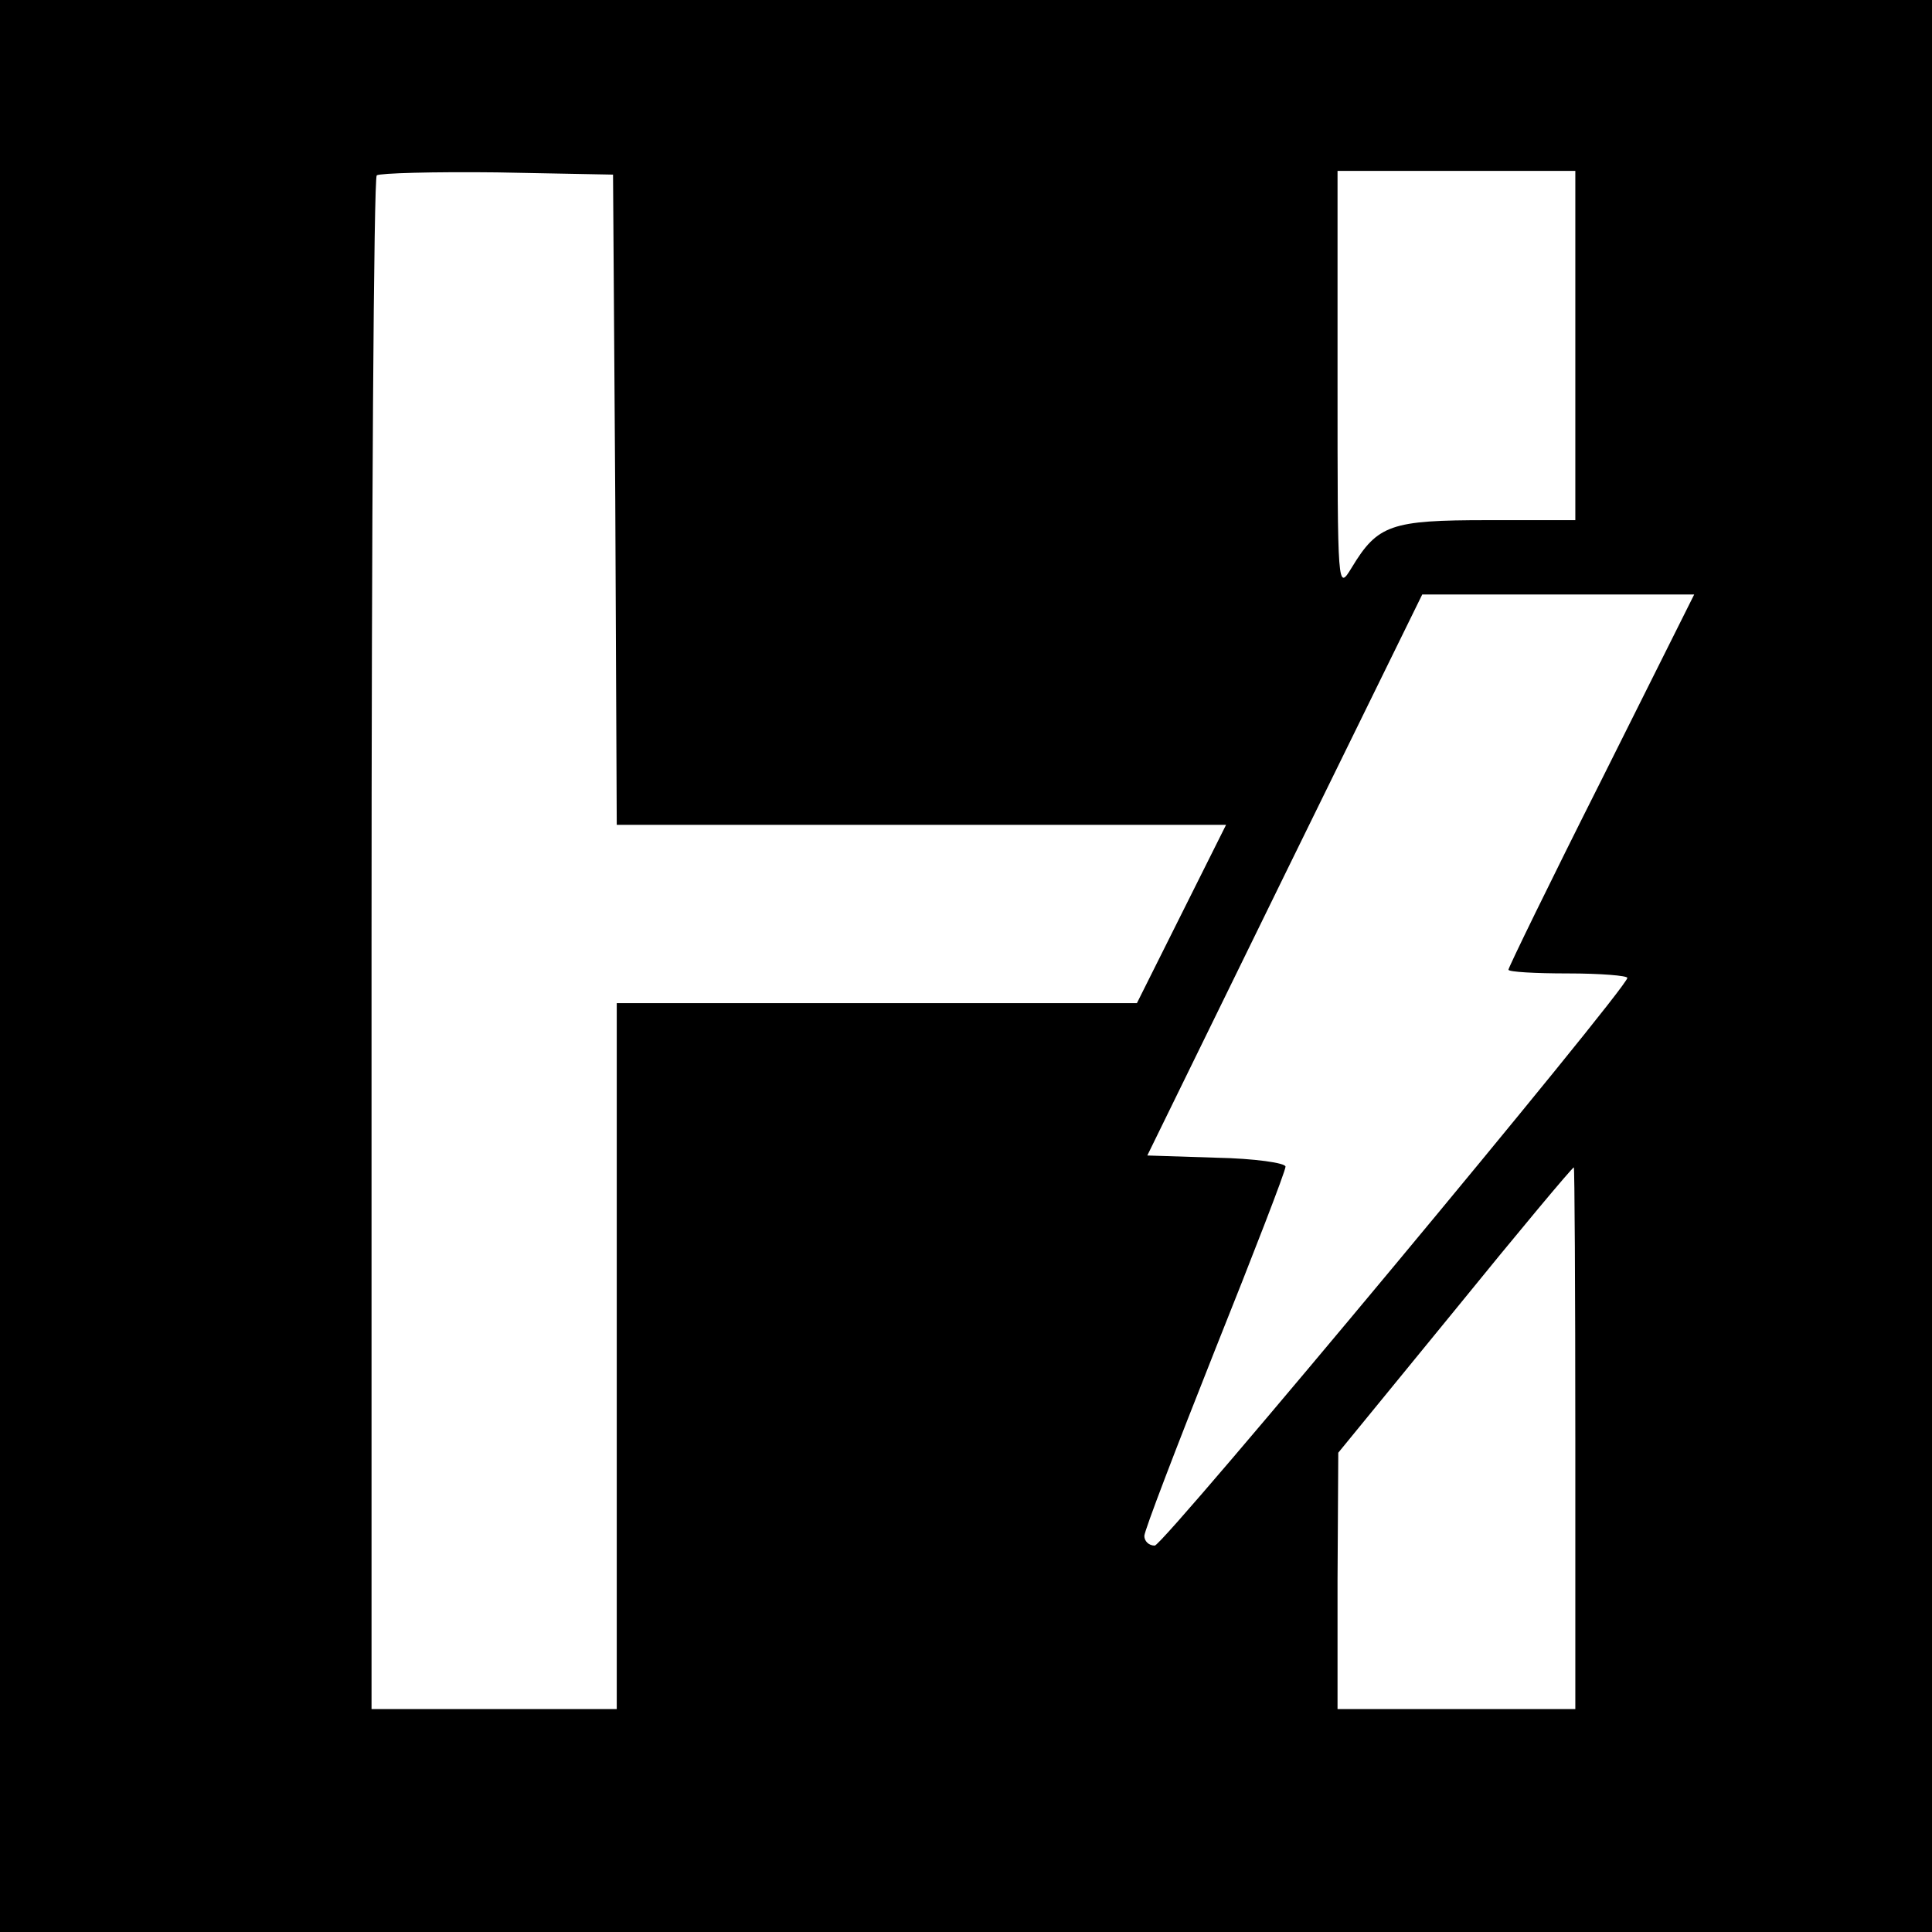
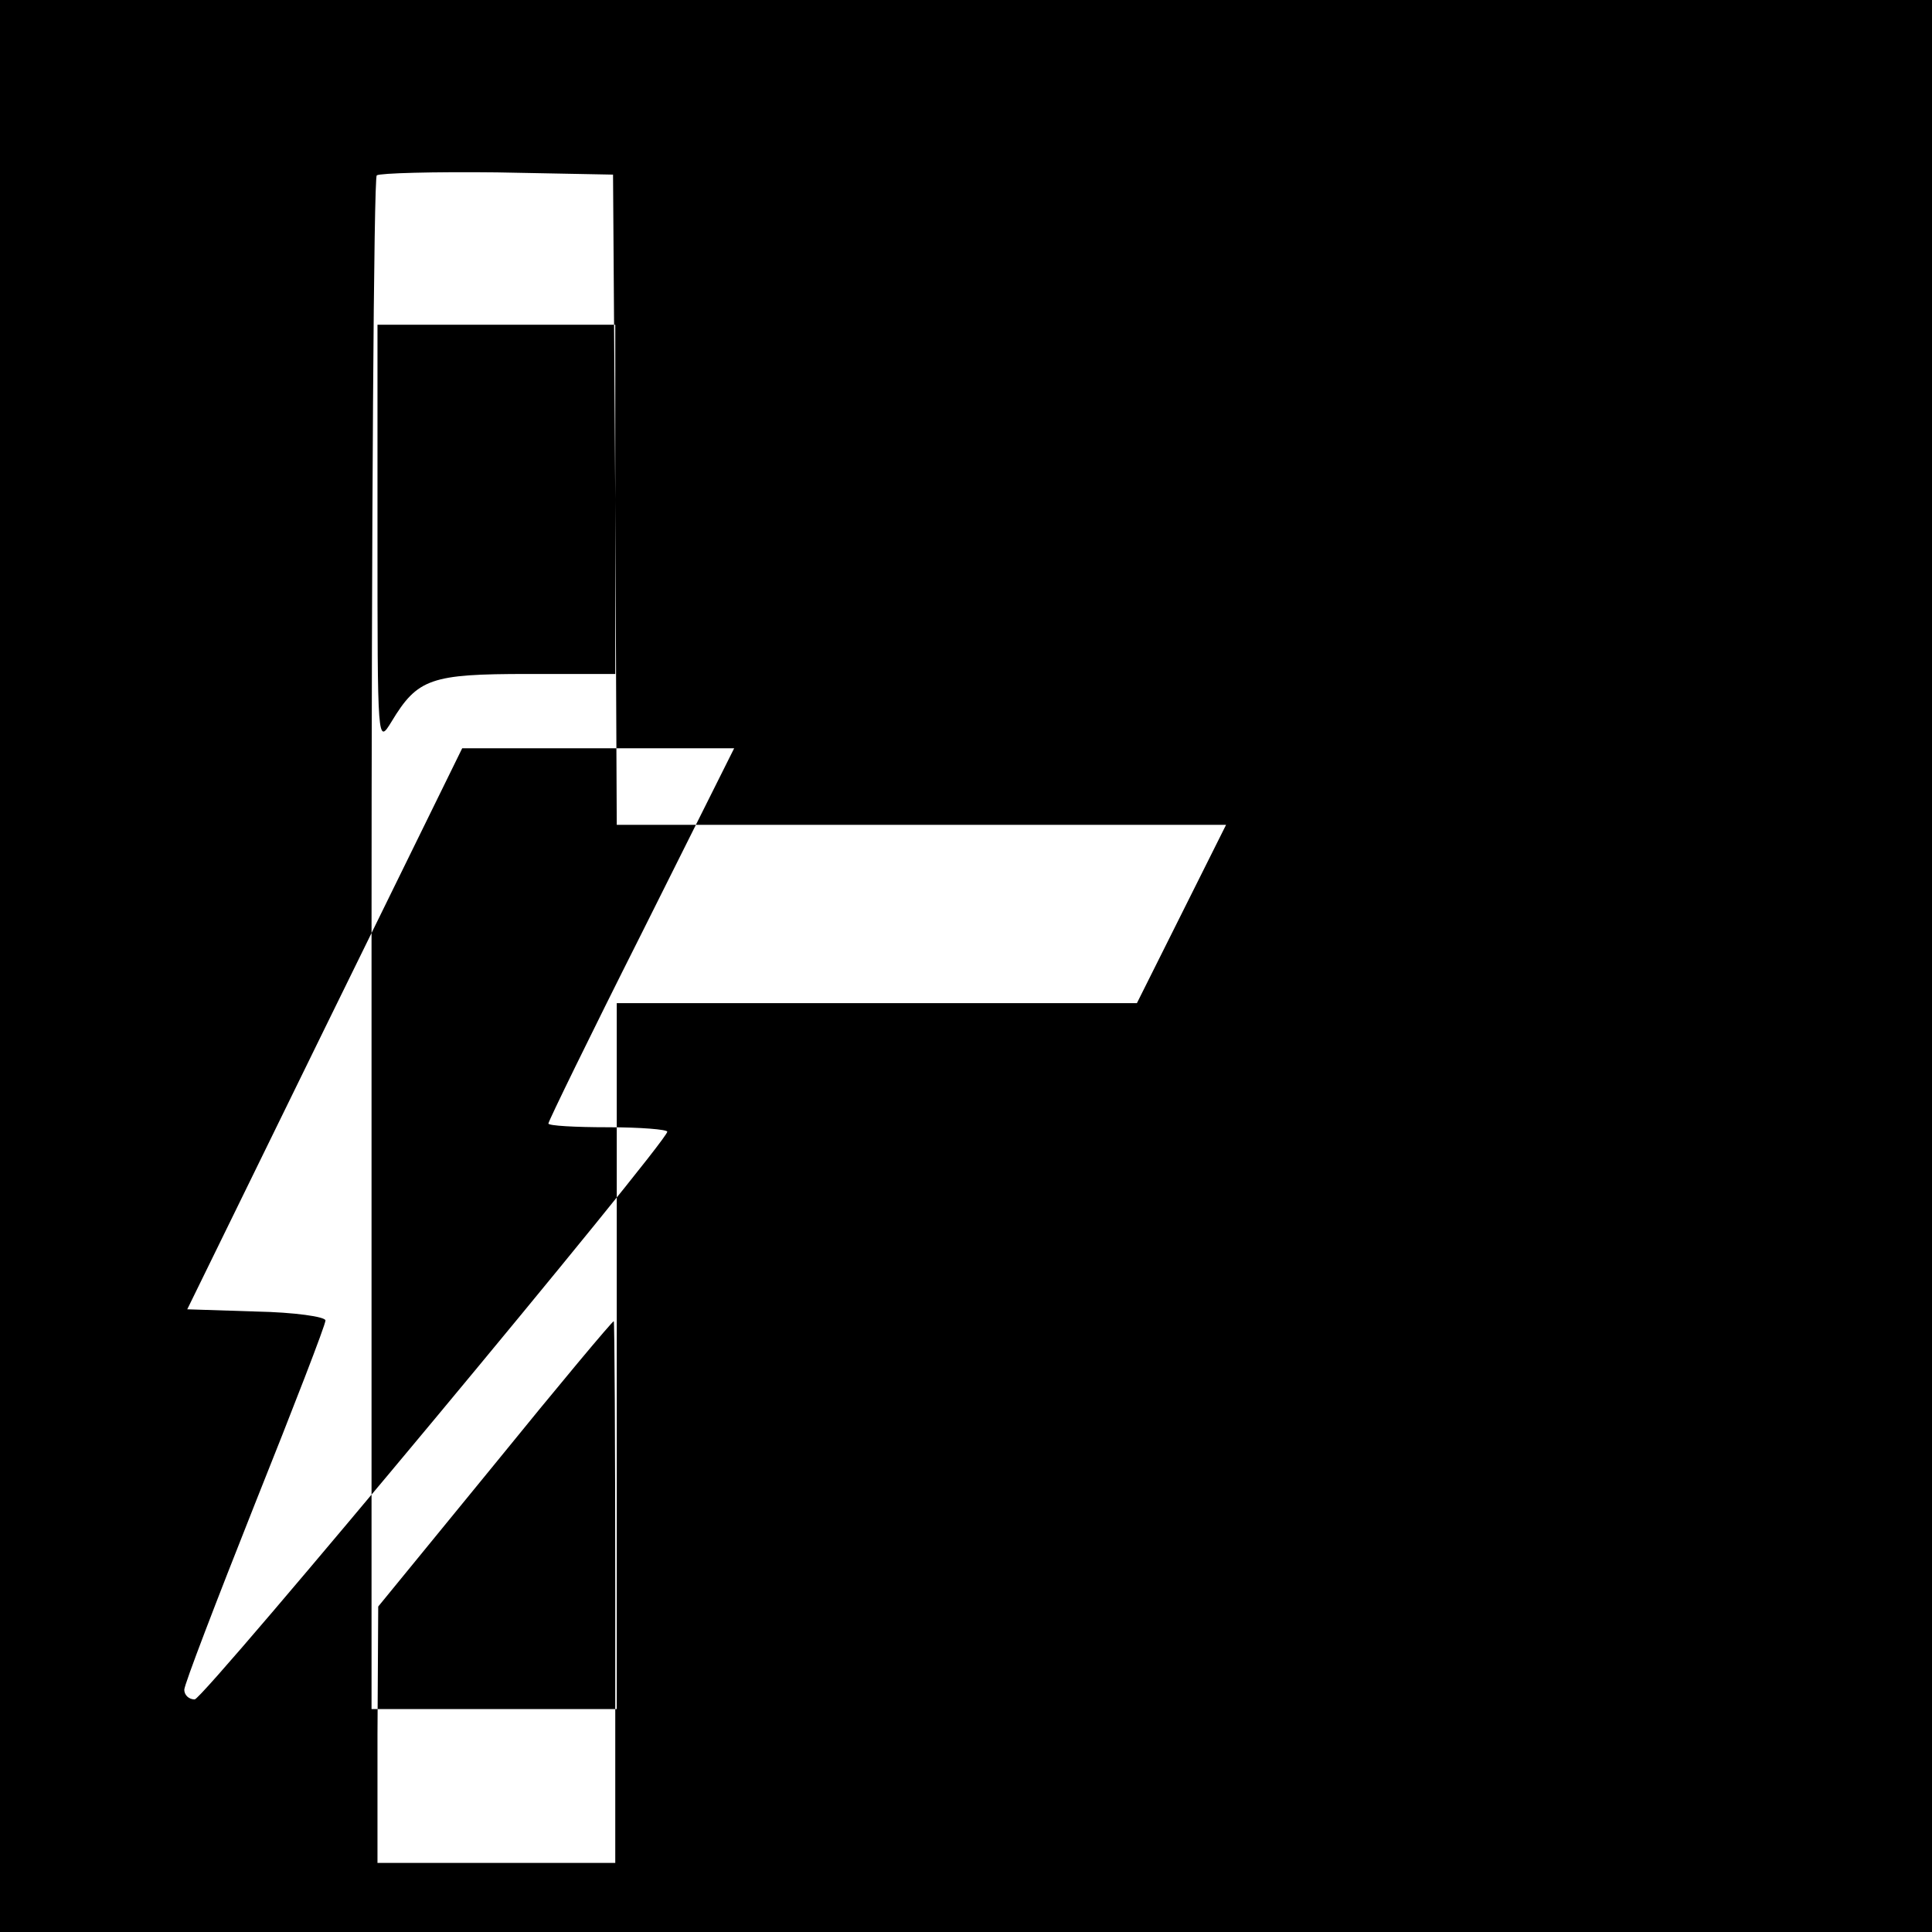
<svg xmlns="http://www.w3.org/2000/svg" version="1.0" width="260pt" height="260pt" viewBox="0 0 260 260" preserveAspectRatio="xMidYMid meet">
  <g transform="translate(0,260) scale(0.1,-0.1)" fill="#000000" stroke="none">
-     <path d="M0 1300 l0 -1300 1300 0 1300 0 0 1300 0 1300 -1300 0 -1300 0 0 -1300z m828 628 l2 -438 410 0 410 0 -60 -120 -60 -120 -350 0 -350 0 0 -475 0 -475 -165 0 -165 0 0 1028 c0 566 3 1032 7 1036 4 3 77 5 162 4 l156 -3 3 -437z m1292 207 l0 -235 -118 0 c-130 0 -148 -6 -183 -64 -19 -31 -19 -31 -19 252 l0 282 160 0 160 0 0 -235z m35 -585 c-69 -137 -125 -252 -125 -255 0 -3 36 -5 80 -5 44 0 80 -3 80 -6 0 -14 -624 -764 -636 -764 -8 0 -14 6 -14 13 0 7 43 119 95 250 52 130 95 241 95 247 0 5 -42 11 -93 12 l-93 3 185 378 185 377 183 0 183 0 -125 -250z m-35 -885 l0 -365 -160 0 -160 0 0 173 1 172 157 192 c86 106 158 192 160 192 1 1 2 -163 2 -364z" />
+     <path d="M0 1300 l0 -1300 1300 0 1300 0 0 1300 0 1300 -1300 0 -1300 0 0 -1300z m828 628 l2 -438 410 0 410 0 -60 -120 -60 -120 -350 0 -350 0 0 -475 0 -475 -165 0 -165 0 0 1028 c0 566 3 1032 7 1036 4 3 77 5 162 4 l156 -3 3 -437z l0 -235 -118 0 c-130 0 -148 -6 -183 -64 -19 -31 -19 -31 -19 252 l0 282 160 0 160 0 0 -235z m35 -585 c-69 -137 -125 -252 -125 -255 0 -3 36 -5 80 -5 44 0 80 -3 80 -6 0 -14 -624 -764 -636 -764 -8 0 -14 6 -14 13 0 7 43 119 95 250 52 130 95 241 95 247 0 5 -42 11 -93 12 l-93 3 185 378 185 377 183 0 183 0 -125 -250z m-35 -885 l0 -365 -160 0 -160 0 0 173 1 172 157 192 c86 106 158 192 160 192 1 1 2 -163 2 -364z" />
  </g>
</svg>